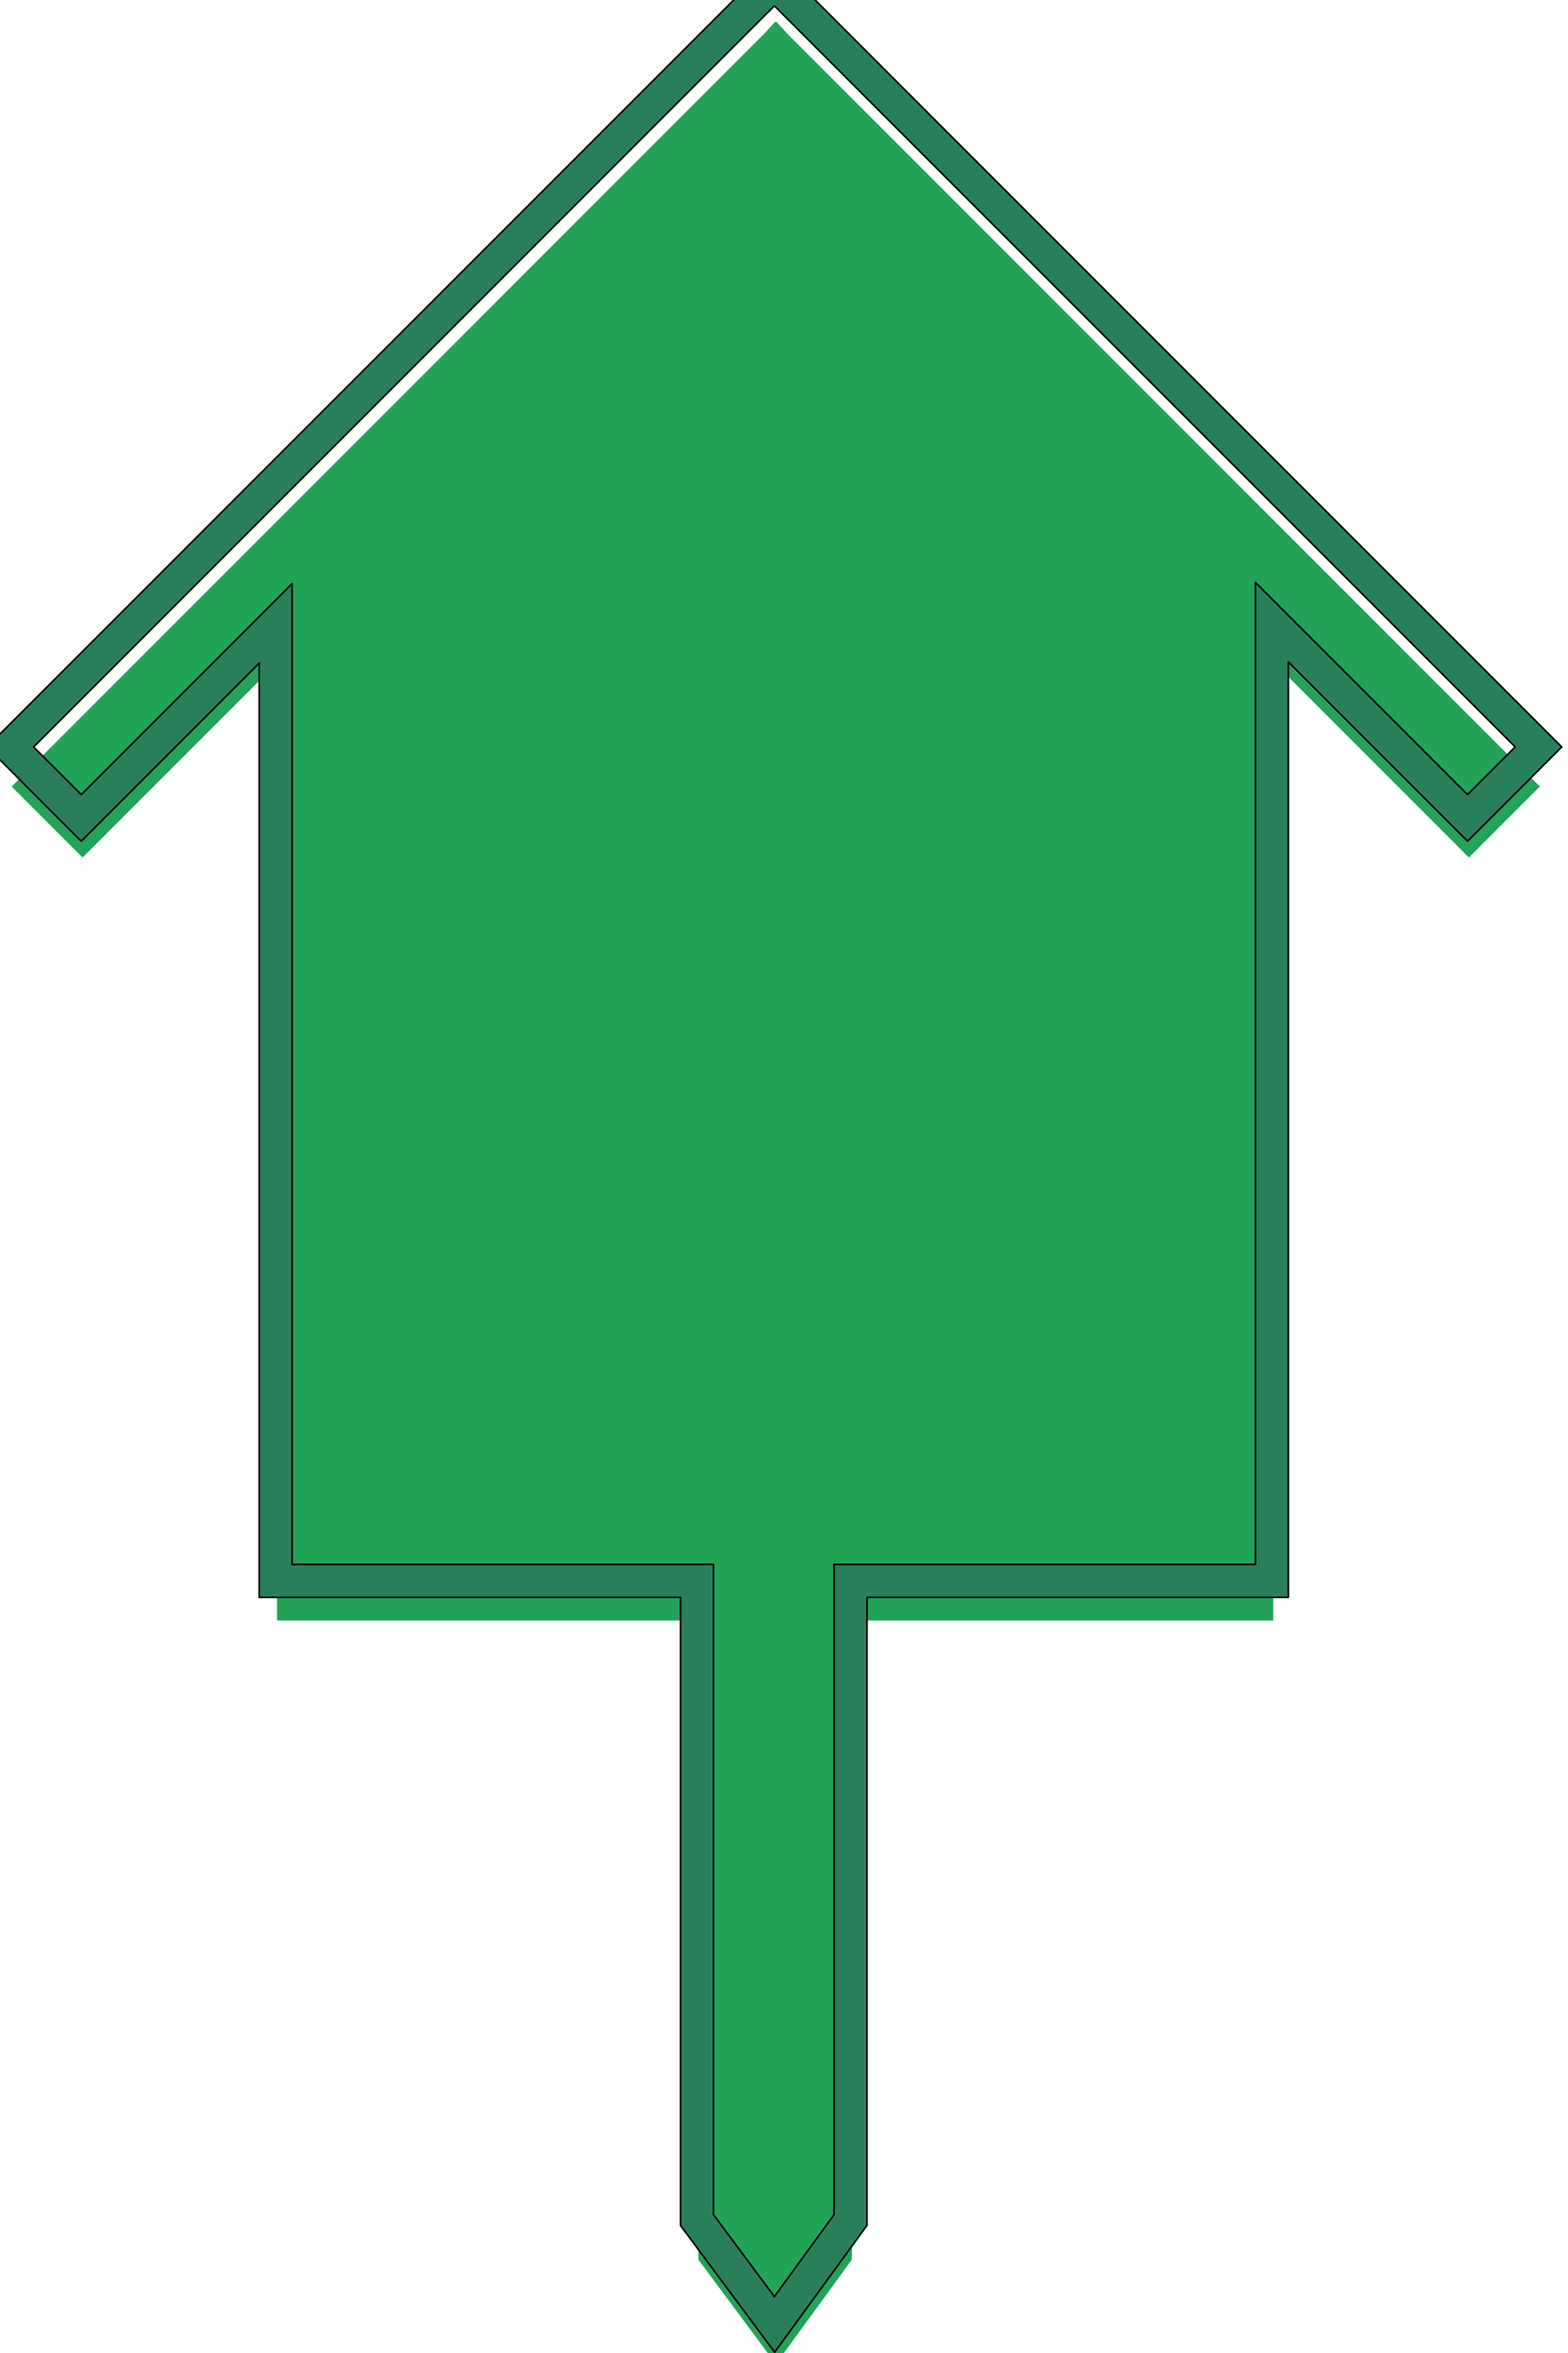
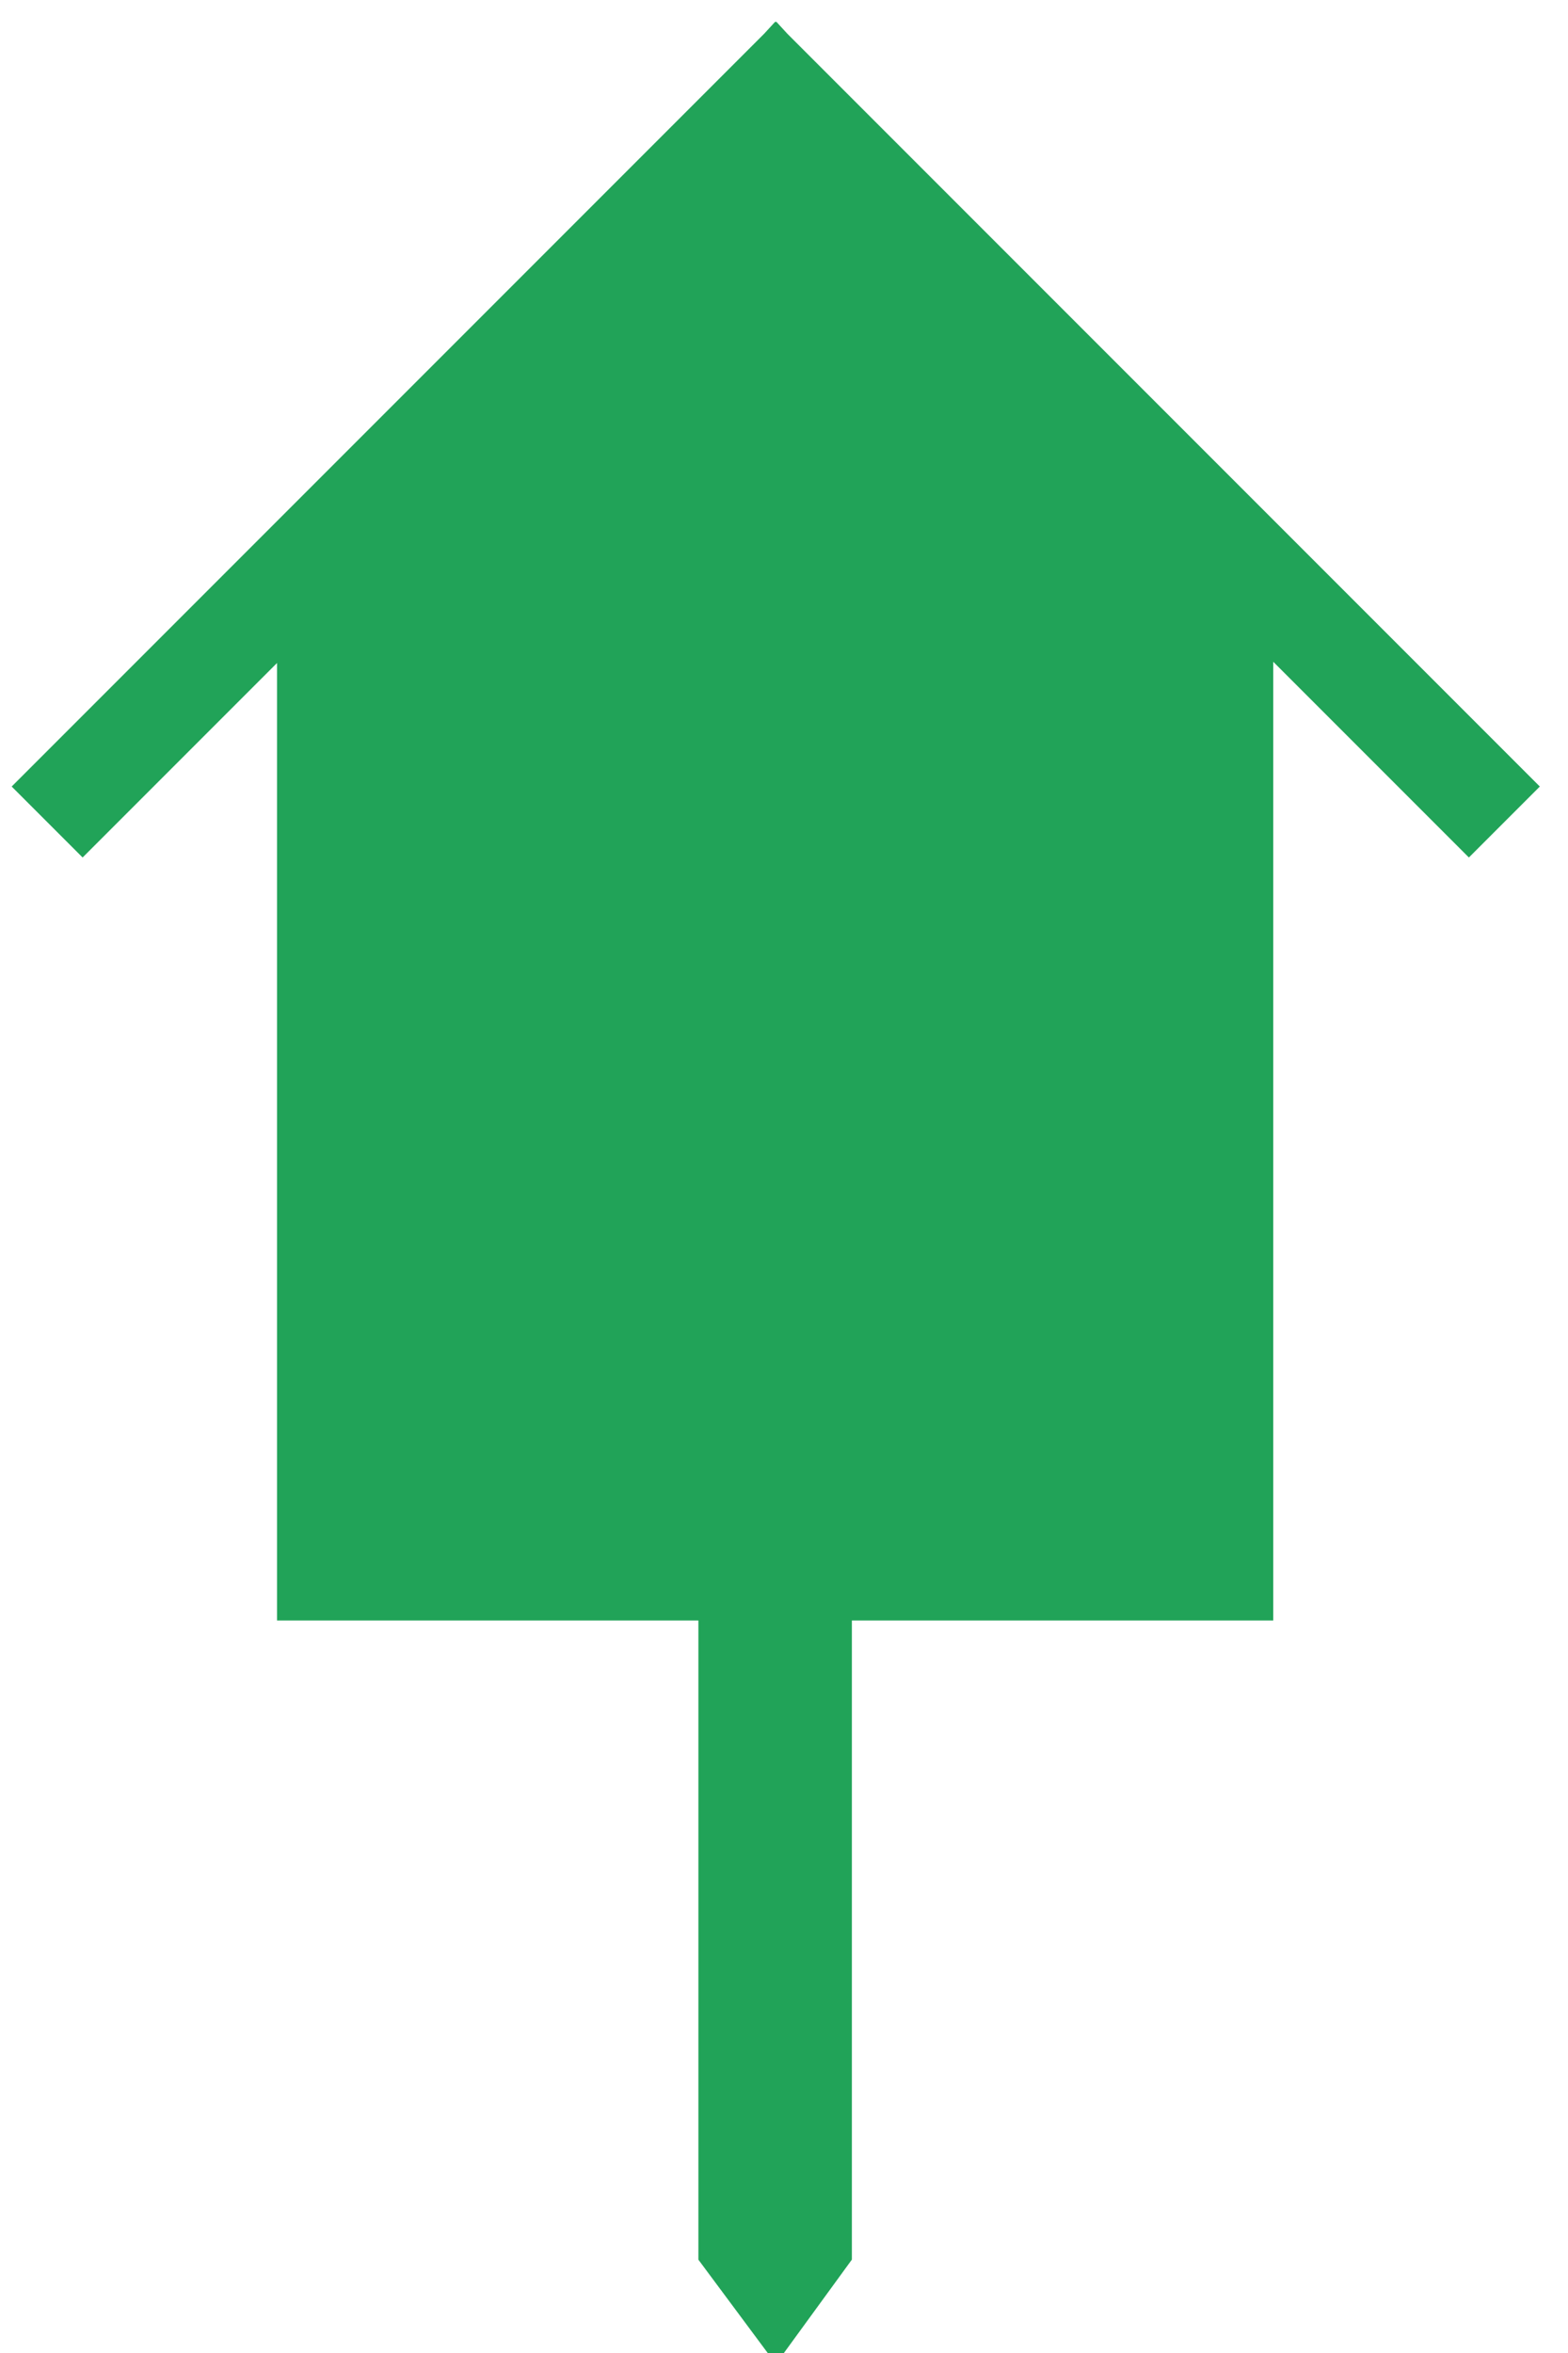
<svg xmlns="http://www.w3.org/2000/svg" width="100%" height="100%" viewBox="0 0 20 30" version="1.1" xml:space="preserve" style="fill-rule:evenodd;clip-rule:evenodd;stroke-linejoin:round;stroke-miterlimit:2;">
  <g transform="matrix(0.021,0,0,0.021,8.908,1.606)">
    <path d="M0,1295.44L0,907.36L-255.932,907.36L-255.932,326.05L-374.014,444.133L-417.096,401.051L39.93,-55.974L46.685,-63.324L46.982,-63.026L47.287,-63.331L54.067,-55.955L511.075,401.051L467.993,444.133L349.163,325.302L349.163,907.36L93.231,907.36L93.231,1295.39L47.071,1358.77L0,1295.44Z" style="fill:rgb(33,163,88);fill-rule:nonzero;" />
  </g>
  <g transform="matrix(0.021,0,0,0.021,9.873,29.99)">
-     <path d="M0,-1453.04L-13.593,-1439.02L-13.937,-1438.67L-478.015,-974.596L-463.873,-960.453L-434.933,-931.514L-420.791,-917.372L-406.649,-931.514L-312.709,-1025.45L-312.709,-458.287L-56.777,-458.287L-56.777,-76.897L-52.829,-71.585L-15.839,-21.818L0.377,0L16.38,-21.975L52.622,-71.742L56.454,-77.004L56.454,-458.287L312.386,-458.287L312.386,-1026.2L421.216,-917.372L464.297,-960.453L478.439,-974.596L464.297,-988.738L14.362,-1438.67L14.007,-1439.03L0.432,-1453.03L0.219,-1452.82L0,-1453.04ZM0.219,-1424.53L450.155,-974.596L421.216,-945.656L292.386,-1074.49L292.386,-478.287L36.454,-478.287L36.454,-83.515L0.212,-33.749L-36.777,-83.515L-36.777,-478.287L-292.709,-478.287L-292.709,-1073.74L-420.791,-945.656L-449.73,-974.596L0.205,-1424.53L0.212,-1424.52L0.219,-1424.53Z" style="fill:rgb(42,127,91);fill-rule:nonzero;" />
-   </g>
+     </g>
  <g transform="matrix(0.021,0,0,0.021,9.873,29.99)">
-     <path d="M-13.937,-1438.17L-14.282,-1439.04L-13.956,-1439.36L-13.946,-1439.37L-0.359,-1453.38C-0.499,-1453.24 -0.539,-1453.03 -0.46,-1452.84C-0.434,-1452.78 -0.395,-1452.72 -0.347,-1452.67L0,-1452.54C0,-1452.54 -0.007,-1452.68 0.001,-1452.86L-0.129,-1453.17L0.073,-1453.38L0.083,-1453.35C0.136,-1453.48 0.222,-1453.52 0.36,-1453.38L0.568,-1453.17C0.607,-1453.13 0.636,-1453.1 0.656,-1453.06L0.791,-1453.38L14.363,-1439.38L14.715,-1439.03L464.651,-989.092L478.793,-974.95C478.988,-974.754 478.988,-974.438 478.793,-974.242L464.651,-960.099L421.57,-917.018C421.374,-916.823 421.058,-916.823 420.862,-917.018L312.886,-1025L312.886,-458.287C312.886,-458.011 312.662,-457.787 312.386,-457.787L56.954,-457.787L56.954,-77.004C56.954,-76.898 56.92,-76.795 56.858,-76.71L53.026,-71.448L16.784,-21.681L0.781,0.294C0.688,0.423 0.538,0.499 0.379,0.5C0.22,0.501 0.071,0.426 -0.024,0.298L-16.24,-21.52L-53.23,-71.287L-57.178,-76.599C-57.242,-76.685 -57.277,-76.79 -57.277,-76.897L-57.277,-457.787L-312.709,-457.787C-312.985,-457.787 -313.209,-458.011 -313.209,-458.287L-313.209,-1024.25L-406.295,-931.16L-420.437,-917.018C-420.633,-916.823 -420.949,-916.823 -421.145,-917.018L-435.287,-931.16L-464.227,-960.099L-478.369,-974.242C-478.564,-974.438 -478.564,-974.754 -478.369,-974.95L-14.291,-1439.03C-14.434,-1438.88 -14.476,-1438.67 -14.399,-1438.48C-14.322,-1438.3 -14.139,-1438.17 -13.937,-1438.17ZM0.397,-1452.35C0.295,-1452.31 0.219,-1452.32 0.219,-1452.32C0.219,-1452.32 0.138,-1452.3 0.032,-1452.35L-13.234,-1438.67C-13.236,-1438.67 -13.238,-1438.66 -13.24,-1438.66L-13.576,-1438.33C-13.579,-1438.33 -13.581,-1438.32 -13.583,-1438.32L-463.519,-988.384L-477.308,-974.596L-463.519,-960.807L-434.579,-931.868L-420.791,-918.079L-407.003,-931.868L-313.063,-1025.81C-312.92,-1025.95 -312.704,-1025.99 -312.518,-1025.92C-312.331,-1025.84 -312.209,-1025.66 -312.209,-1025.45L-312.209,-458.787L-56.777,-458.787C-56.501,-458.787 -56.277,-458.563 -56.277,-458.287L-56.277,-83.515L-56.277,-77.062L-52.428,-71.883L-15.438,-22.116L0.373,-0.844L15.976,-22.269L52.218,-72.036C52.218,-72.036 55.954,-77.167 55.954,-77.167L55.954,-458.287C55.954,-458.563 56.178,-458.787 56.454,-458.787L311.886,-458.787L311.886,-1026.2C311.886,-1026.4 312.008,-1026.59 312.195,-1026.66C312.381,-1026.74 312.597,-1026.7 312.74,-1026.56L407.428,-931.868L421.216,-918.079L463.943,-960.807C463.943,-960.807 477.732,-974.596 477.732,-974.596L463.943,-988.384L14.009,-1438.32L13.654,-1438.67C13.652,-1438.68 13.65,-1438.68 13.648,-1438.68L0.397,-1452.35ZM-0.148,-1424.18L-0.124,-1424.17L-0.135,-1424.18L0.205,-1424.04C0.205,-1424.04 0.205,-1424.04 0.205,-1424.04C0.206,-1424.04 0.208,-1424.04 0.209,-1424.04C0.208,-1424.04 0.206,-1424.05 0.204,-1424.06C0.197,-1424.23 0.174,-1425.27 0.559,-1424.88C0.562,-1424.88 0.565,-1424.88 0.567,-1424.87L0.573,-1424.88L450.509,-974.95C450.704,-974.754 450.704,-974.438 450.509,-974.242L421.57,-945.302C421.476,-945.209 421.349,-945.156 421.216,-945.156C421.083,-945.156 420.956,-945.209 420.862,-945.302L292.886,-1073.28L292.886,-478.287C292.886,-478.011 292.662,-477.787 292.386,-477.787C292.386,-477.787 36.954,-477.787 36.954,-477.787L36.954,-83.515C36.954,-83.409 36.92,-83.306 36.858,-83.221L0.616,-33.455C0.523,-33.326 0.373,-33.25 0.214,-33.249C0.055,-33.248 -0.094,-33.323 -0.189,-33.451L-37.178,-83.217C-37.242,-83.303 -37.277,-83.408 -37.277,-83.515L-37.277,-477.787L-292.709,-477.787C-292.985,-477.787 -293.209,-478.011 -293.209,-478.287L-293.209,-1072.53L-420.437,-945.302C-420.531,-945.209 -420.658,-945.156 -420.791,-945.156C-420.924,-945.156 -421.051,-945.209 -421.145,-945.302L-450.084,-974.242C-450.279,-974.438 -450.279,-974.754 -450.084,-974.95L-0.149,-1424.88C-0.292,-1424.74 -0.334,-1424.53 -0.257,-1424.34C-0.231,-1424.28 -0.194,-1424.22 -0.148,-1424.18ZM0.205,-1424.04C0.101,-1424.1 -0.52,-1424.5 -0.135,-1424.88C-0.037,-1424.98 0.161,-1424.22 0.204,-1424.06C0.204,-1424.05 0.204,-1424.04 0.205,-1424.04ZM0.225,-1424.05C0.223,-1424.04 0.221,-1424.04 0.22,-1424.04L0.222,-1424.04L0.225,-1424.05ZM0.212,-1423.83C-13.816,-1409.8 -449.023,-974.596 -449.023,-974.596L-420.791,-946.363L-293.063,-1074.09C-292.92,-1074.24 -292.704,-1074.28 -292.518,-1074.2C-292.331,-1074.12 -292.209,-1073.94 -292.209,-1073.74L-292.209,-478.787L-36.777,-478.787C-36.501,-478.787 -36.277,-478.563 -36.277,-478.287L-36.277,-83.68L0.208,-34.593L35.954,-83.678L35.954,-478.287C35.954,-478.563 36.178,-478.787 36.454,-478.787L291.886,-478.787L291.886,-1074.49C291.886,-1074.69 292.008,-1074.87 292.195,-1074.95C292.381,-1075.03 292.597,-1074.98 292.74,-1074.84L421.216,-946.363C421.216,-946.363 449.448,-974.596 449.448,-974.596L0.212,-1423.83Z" />
-   </g>
+     </g>
</svg>